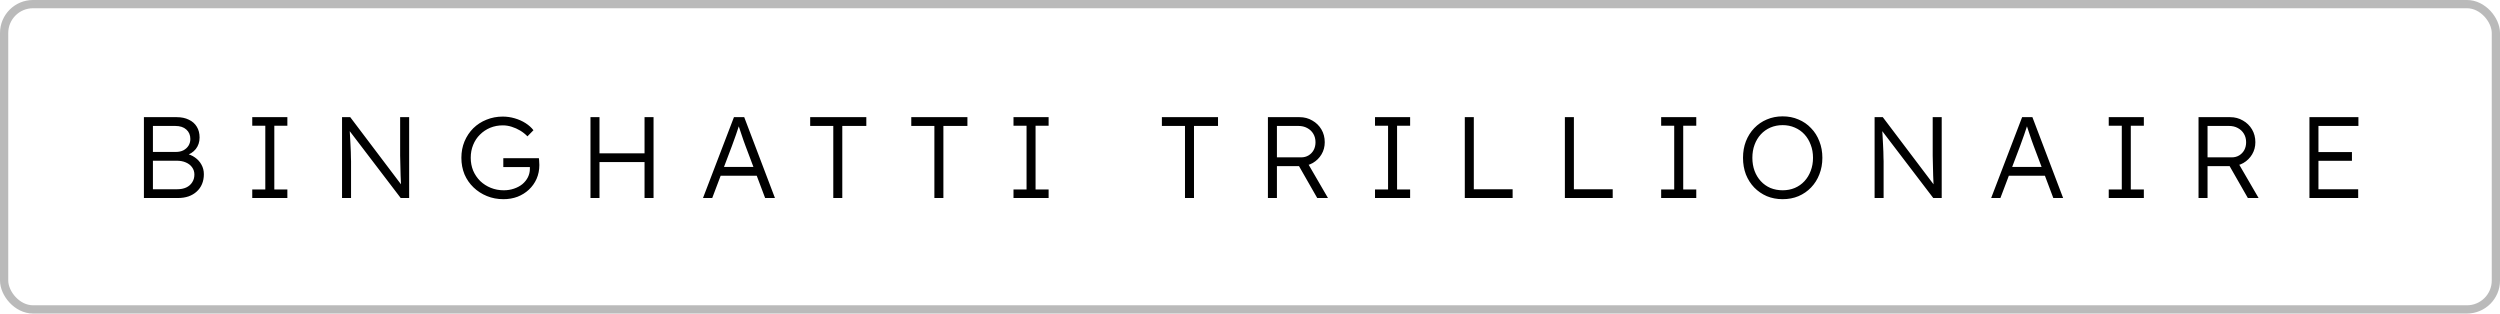
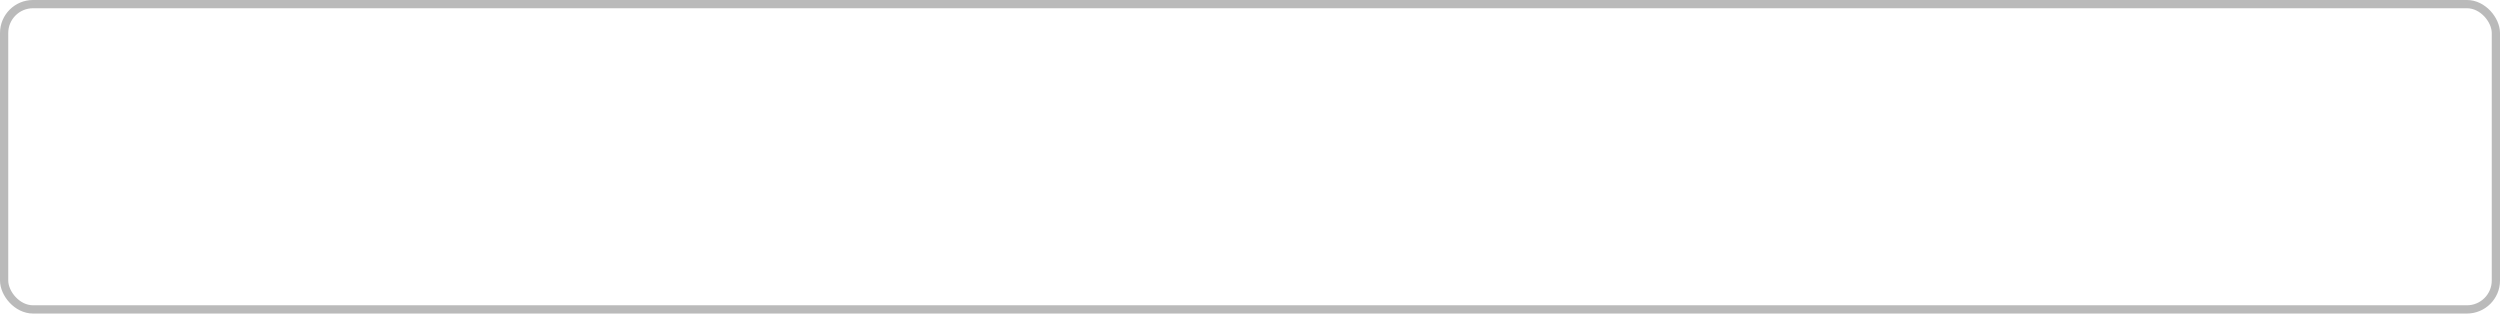
<svg xmlns="http://www.w3.org/2000/svg" width="303" height="38" viewBox="0 0 303 38" fill="none">
  <rect x="0.5" y="0.5" width="302" height="37" rx="3.5" stroke="black" stroke-opacity="0.27" />
-   <path d="M17.442 24V14.2H21.418C21.987 14.2 22.477 14.303 22.888 14.508C23.308 14.704 23.63 14.989 23.854 15.362C24.078 15.726 24.19 16.16 24.19 16.664C24.19 17.205 24.036 17.672 23.728 18.064C23.42 18.447 23 18.713 22.468 18.862L22.44 18.596C22.897 18.68 23.294 18.843 23.63 19.086C23.966 19.319 24.227 19.609 24.414 19.954C24.61 20.299 24.708 20.687 24.708 21.116C24.708 21.555 24.633 21.951 24.484 22.306C24.335 22.661 24.12 22.964 23.84 23.216C23.569 23.468 23.238 23.664 22.846 23.804C22.463 23.935 22.034 24 21.558 24H17.442ZM18.534 22.936H21.474C21.894 22.936 22.258 22.866 22.566 22.726C22.883 22.577 23.126 22.367 23.294 22.096C23.471 21.825 23.56 21.513 23.56 21.158C23.56 20.822 23.467 20.528 23.28 20.276C23.103 20.024 22.851 19.828 22.524 19.688C22.207 19.548 21.833 19.478 21.404 19.478H18.534V22.936ZM18.534 18.414H21.334C21.67 18.414 21.969 18.349 22.23 18.218C22.491 18.078 22.697 17.891 22.846 17.658C22.995 17.415 23.07 17.145 23.07 16.846C23.07 16.37 22.907 15.987 22.58 15.698C22.263 15.409 21.815 15.264 21.236 15.264H18.534V18.414ZM30.573 24V22.964H32.155V15.236H30.573V14.2H34.829V15.236H33.247V22.964H34.829V24H30.573ZM41.455 24V14.2H42.449L48.861 22.684L48.665 22.936C48.637 22.787 48.614 22.563 48.595 22.264C48.586 21.965 48.572 21.629 48.553 21.256C48.544 20.873 48.535 20.477 48.525 20.066C48.516 19.655 48.507 19.254 48.497 18.862C48.497 18.47 48.497 18.115 48.497 17.798V14.2H49.589V24H48.567L42.183 15.628L42.351 15.334C42.379 15.707 42.403 16.076 42.421 16.44C42.449 16.804 42.468 17.154 42.477 17.49C42.496 17.826 42.51 18.134 42.519 18.414C42.529 18.694 42.533 18.932 42.533 19.128C42.543 19.324 42.547 19.464 42.547 19.548V24H41.455ZM61.015 24.14C60.296 24.14 59.629 24.014 59.013 23.762C58.397 23.51 57.855 23.16 57.389 22.712C56.922 22.264 56.558 21.737 56.297 21.13C56.045 20.514 55.919 19.847 55.919 19.128C55.919 18.409 56.045 17.747 56.297 17.14C56.558 16.524 56.913 15.992 57.361 15.544C57.818 15.096 58.35 14.751 58.957 14.508C59.573 14.256 60.231 14.13 60.931 14.13C61.425 14.13 61.911 14.2 62.387 14.34C62.872 14.48 63.311 14.676 63.703 14.928C64.095 15.18 64.412 15.465 64.655 15.782L63.927 16.524C63.666 16.253 63.371 16.02 63.045 15.824C62.718 15.628 62.373 15.474 62.009 15.362C61.654 15.25 61.3 15.194 60.945 15.194C60.394 15.194 59.881 15.292 59.405 15.488C58.938 15.684 58.528 15.959 58.173 16.314C57.818 16.659 57.543 17.075 57.347 17.56C57.151 18.036 57.053 18.559 57.053 19.128C57.053 19.679 57.151 20.197 57.347 20.682C57.552 21.158 57.837 21.578 58.201 21.942C58.574 22.297 59.004 22.572 59.489 22.768C59.974 22.964 60.497 23.062 61.057 23.062C61.495 23.062 61.906 22.997 62.289 22.866C62.681 22.735 63.022 22.553 63.311 22.32C63.6 22.077 63.824 21.797 63.983 21.48C64.141 21.163 64.221 20.822 64.221 20.458V19.968L64.445 20.248H61.001V19.17H65.313C65.322 19.245 65.332 19.333 65.341 19.436C65.35 19.529 65.355 19.627 65.355 19.73C65.364 19.823 65.369 19.912 65.369 19.996C65.369 20.603 65.257 21.163 65.033 21.676C64.809 22.18 64.496 22.619 64.095 22.992C63.703 23.356 63.245 23.641 62.723 23.846C62.2 24.042 61.631 24.14 61.015 24.14ZM78.118 24V14.2H79.21V24H78.118ZM71.566 24V14.2H72.658V24H71.566ZM72.098 19.646V18.582H78.58V19.646H72.098ZM85.202 24L88.954 14.2H90.2L93.924 24H92.734L90.34 17.644C90.274 17.467 90.2 17.261 90.116 17.028C90.041 16.785 89.957 16.538 89.864 16.286C89.78 16.025 89.696 15.773 89.612 15.53C89.537 15.287 89.467 15.073 89.402 14.886H89.682C89.607 15.119 89.528 15.357 89.444 15.6C89.369 15.833 89.29 16.071 89.206 16.314C89.122 16.547 89.038 16.781 88.954 17.014C88.87 17.247 88.786 17.481 88.702 17.714L86.322 24H85.202ZM86.798 21.298L87.204 20.234H91.838L92.286 21.298H86.798ZM100.994 24V15.264H98.194V14.2H104.998V15.264H102.086V24H100.994ZM113.247 24V15.264H110.447V14.2H117.251V15.264H114.339V24H113.247ZM122.836 24V22.964H124.418V15.236H122.836V14.2H127.092V15.236H125.51V22.964H127.092V24H122.836ZM143.62 24V15.264H140.82V14.2H147.624V15.264H144.712V24H143.62ZM153.671 24V14.2H157.507C158.077 14.2 158.59 14.335 159.047 14.606C159.514 14.867 159.883 15.227 160.153 15.684C160.424 16.141 160.559 16.659 160.559 17.238C160.559 17.779 160.429 18.269 160.167 18.708C159.906 19.147 159.551 19.497 159.103 19.758C158.655 20.01 158.151 20.136 157.591 20.136H154.763V24H153.671ZM159.649 24L157.185 19.688L158.235 19.324L160.951 24H159.649ZM154.763 19.072H157.689C158.035 19.072 158.338 18.993 158.599 18.834C158.861 18.675 159.066 18.461 159.215 18.19C159.365 17.91 159.439 17.593 159.439 17.238C159.439 16.855 159.351 16.515 159.173 16.216C158.996 15.917 158.749 15.684 158.431 15.516C158.123 15.348 157.769 15.264 157.367 15.264H154.763V19.072ZM166.651 24V22.964H168.233V15.236H166.651V14.2H170.907V15.236H169.325V22.964H170.907V24H166.651ZM177.534 24V14.2H178.626V22.936H183.33V24H177.534ZM189.664 24V14.2H190.756V22.936H195.46V24H189.664ZM201.332 24V22.964H202.914V15.236H201.332V14.2H205.588V15.236H204.006V22.964H205.588V24H201.332ZM216.055 24.14C215.365 24.14 214.725 24.019 214.137 23.776C213.559 23.524 213.05 23.174 212.611 22.726C212.182 22.278 211.846 21.751 211.603 21.144C211.37 20.528 211.253 19.856 211.253 19.128C211.253 18.4 211.37 17.733 211.603 17.126C211.846 16.51 212.182 15.978 212.611 15.53C213.05 15.073 213.559 14.723 214.137 14.48C214.725 14.228 215.365 14.102 216.055 14.102C216.755 14.102 217.395 14.228 217.973 14.48C218.561 14.723 219.07 15.073 219.499 15.53C219.938 15.978 220.274 16.51 220.507 17.126C220.75 17.733 220.871 18.4 220.871 19.128C220.871 19.847 220.75 20.514 220.507 21.13C220.274 21.737 219.938 22.269 219.499 22.726C219.07 23.174 218.561 23.524 217.973 23.776C217.395 24.019 216.755 24.14 216.055 24.14ZM216.055 23.062C216.587 23.062 217.077 22.969 217.525 22.782C217.983 22.586 218.375 22.311 218.701 21.956C219.028 21.601 219.28 21.186 219.457 20.71C219.644 20.225 219.737 19.697 219.737 19.128C219.737 18.549 219.644 18.022 219.457 17.546C219.28 17.061 219.028 16.641 218.701 16.286C218.375 15.931 217.983 15.656 217.525 15.46C217.077 15.264 216.587 15.166 216.055 15.166C215.523 15.166 215.029 15.264 214.571 15.46C214.123 15.656 213.736 15.931 213.409 16.286C213.083 16.641 212.831 17.061 212.653 17.546C212.476 18.022 212.387 18.549 212.387 19.128C212.387 19.697 212.476 20.225 212.653 20.71C212.831 21.186 213.083 21.601 213.409 21.956C213.736 22.311 214.123 22.586 214.571 22.782C215.029 22.969 215.523 23.062 216.055 23.062ZM227.201 24V14.2H228.195L234.607 22.684L234.411 22.936C234.383 22.787 234.36 22.563 234.341 22.264C234.332 21.965 234.318 21.629 234.299 21.256C234.29 20.873 234.281 20.477 234.271 20.066C234.262 19.655 234.253 19.254 234.243 18.862C234.243 18.47 234.243 18.115 234.243 17.798V14.2H235.335V24H234.313L227.929 15.628L228.097 15.334C228.125 15.707 228.149 16.076 228.167 16.44C228.195 16.804 228.214 17.154 228.223 17.49C228.242 17.826 228.256 18.134 228.265 18.414C228.275 18.694 228.279 18.932 228.279 19.128C228.289 19.324 228.293 19.464 228.293 19.548V24H227.201ZM241.329 24L245.081 14.2H246.327L250.051 24H248.861L246.467 17.644C246.402 17.467 246.327 17.261 246.243 17.028C246.168 16.785 246.084 16.538 245.991 16.286C245.907 16.025 245.823 15.773 245.739 15.53C245.664 15.287 245.594 15.073 245.529 14.886H245.809C245.734 15.119 245.655 15.357 245.571 15.6C245.496 15.833 245.417 16.071 245.333 16.314C245.249 16.547 245.165 16.781 245.081 17.014C244.997 17.247 244.913 17.481 244.829 17.714L242.449 24H241.329ZM242.925 21.298L243.331 20.234H247.965L248.413 21.298H242.925ZM255.579 24V22.964H257.161V15.236H255.579V14.2H259.835V15.236H258.253V22.964H259.835V24H255.579ZM266.462 24V14.2H270.298C270.867 14.2 271.38 14.335 271.838 14.606C272.304 14.867 272.673 15.227 272.944 15.684C273.214 16.141 273.35 16.659 273.35 17.238C273.35 17.779 273.219 18.269 272.958 18.708C272.696 19.147 272.342 19.497 271.894 19.758C271.446 20.01 270.942 20.136 270.382 20.136H267.554V24H266.462ZM272.44 24L269.976 19.688L271.026 19.324L273.742 24H272.44ZM267.554 19.072H270.48C270.825 19.072 271.128 18.993 271.39 18.834C271.651 18.675 271.856 18.461 272.006 18.19C272.155 17.91 272.23 17.593 272.23 17.238C272.23 16.855 272.141 16.515 271.964 16.216C271.786 15.917 271.539 15.684 271.222 15.516C270.914 15.348 270.559 15.264 270.158 15.264H267.554V19.072ZM279.904 24V14.2H285.84V15.264H280.996V22.936H285.812V24H279.904ZM280.408 19.492V18.428H285.056V19.492H280.408Z" fill="black" />
</svg>